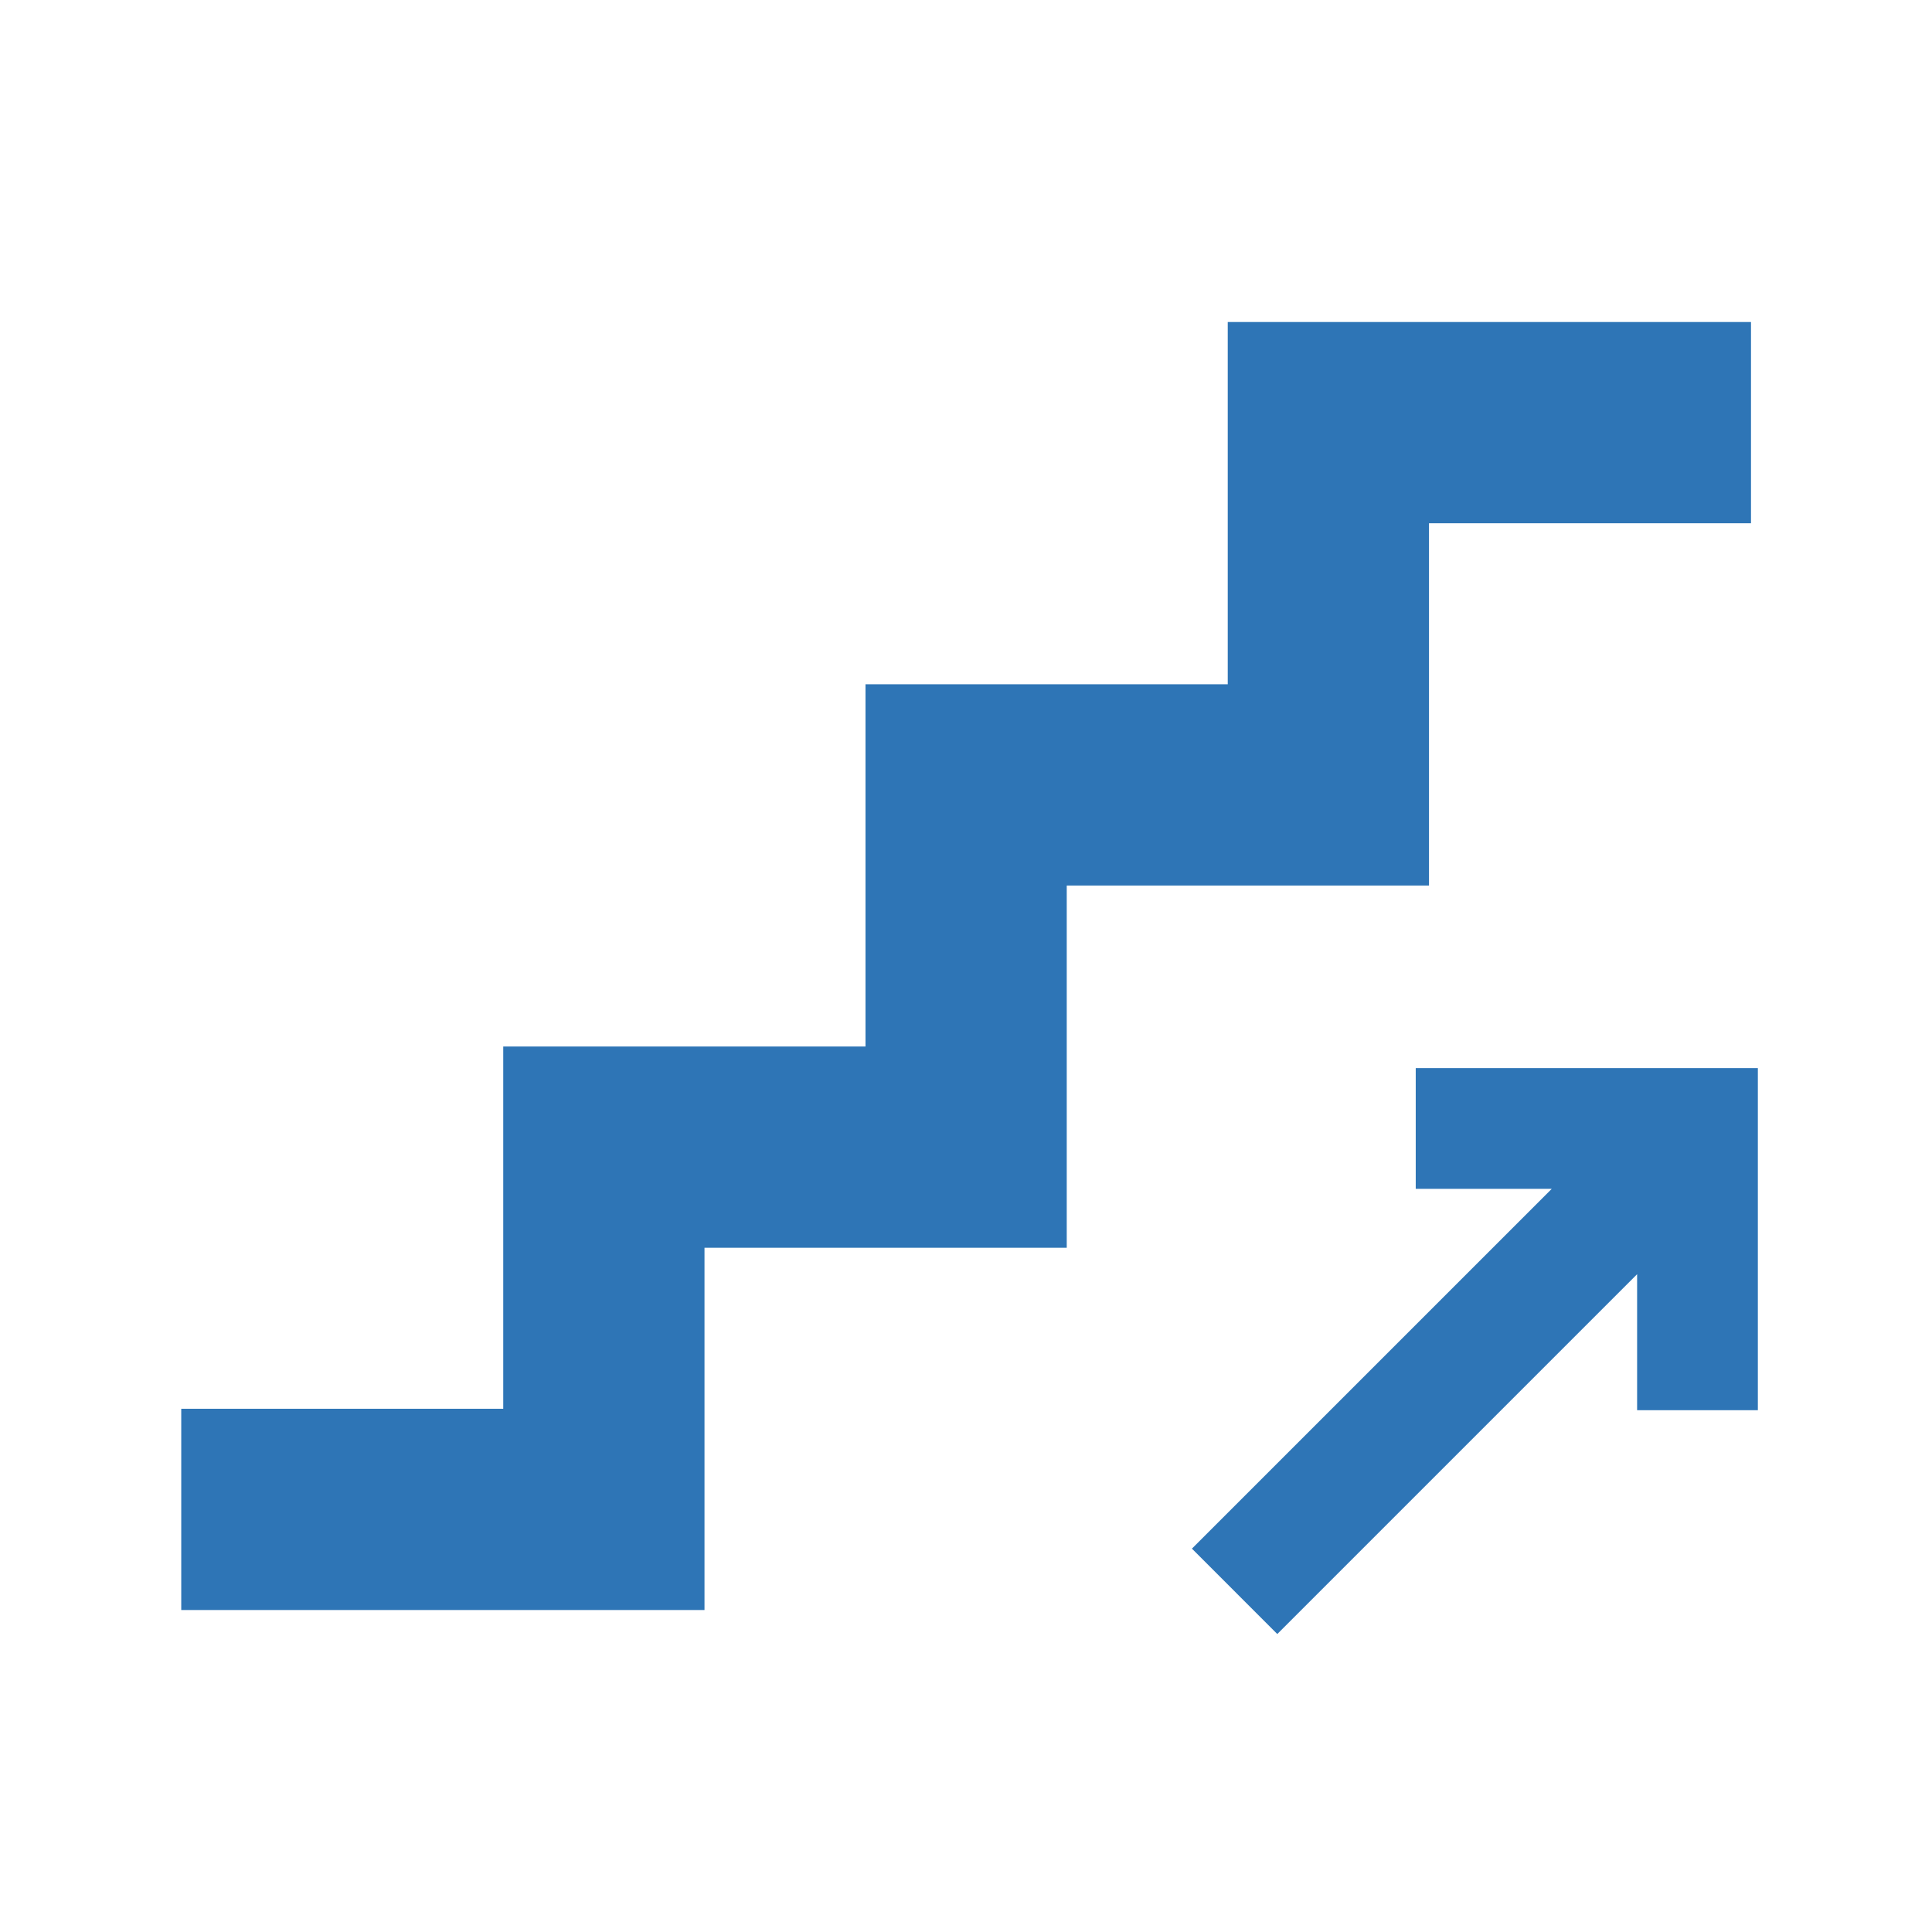
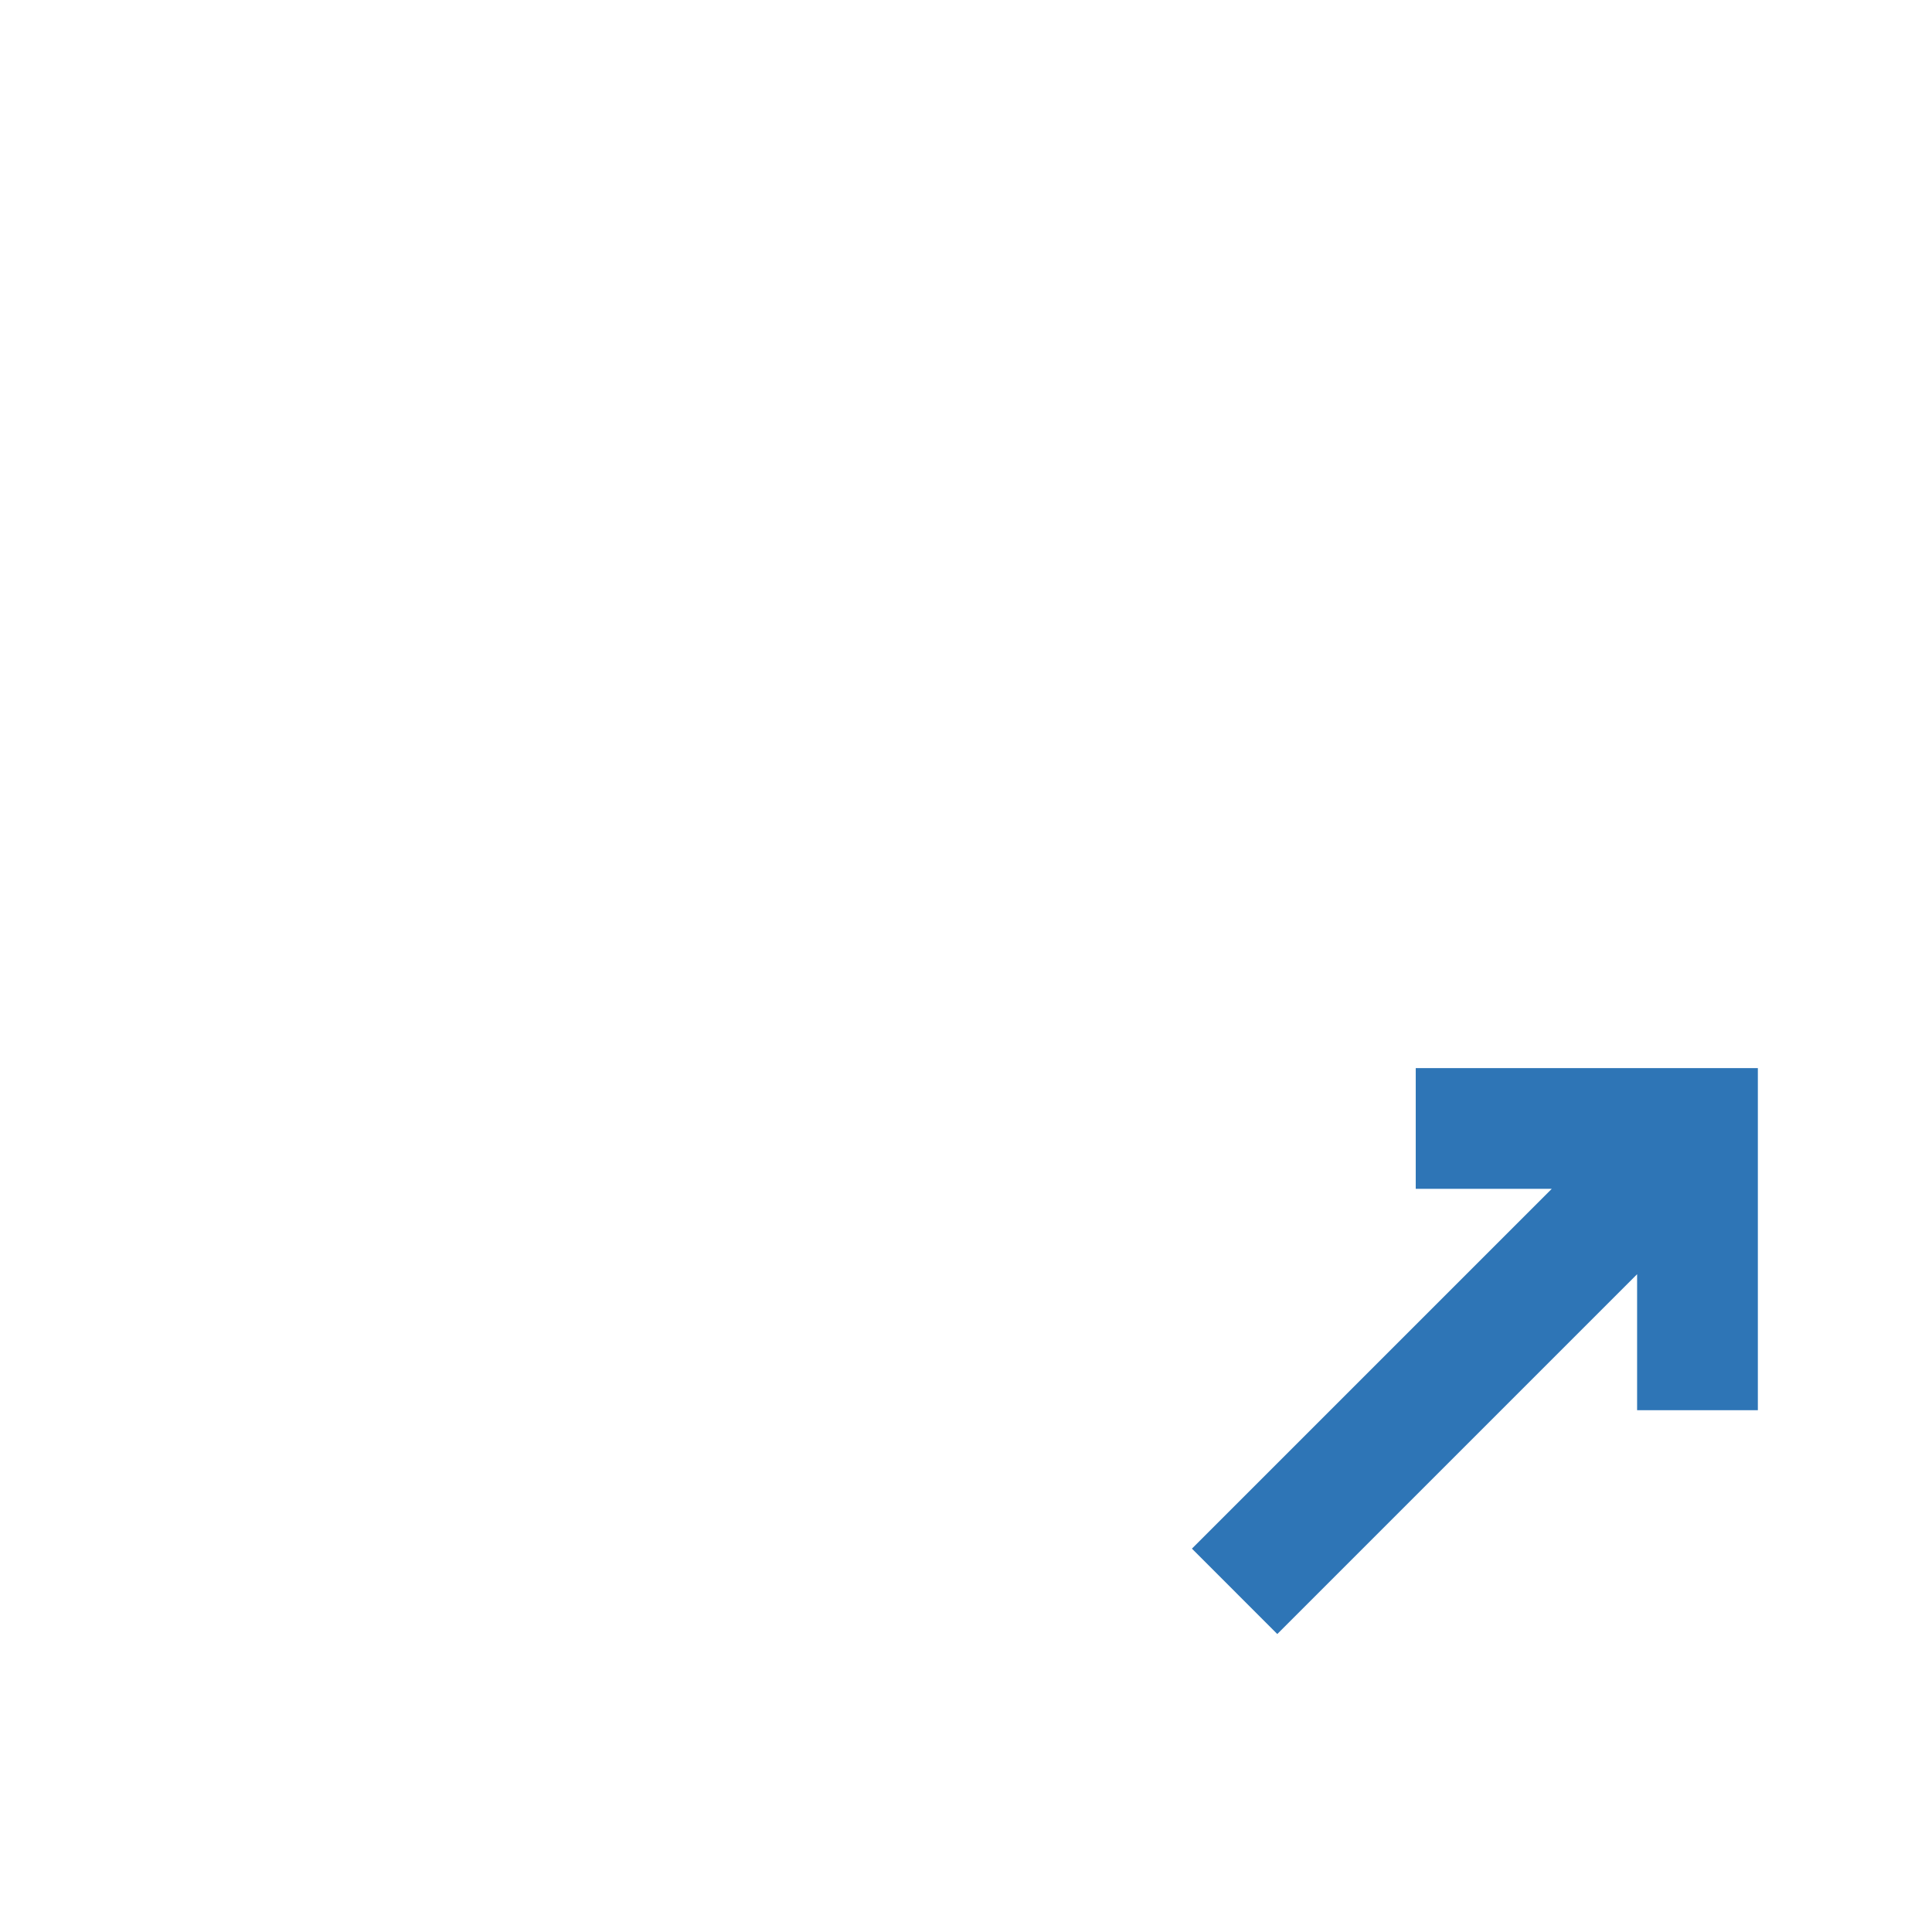
<svg xmlns="http://www.w3.org/2000/svg" viewBox="0 0 96 96" id="Icons_Upstairs_LTR" overflow="hidden">
  <path d="M70.347 53.073 70.347 59.073 77.105 59.073 59.226 76.951 63.468 81.194 81.347 63.315 81.347 70.073 87.347 70.073 87.347 53.073 70.347 53.073Z" fill="#2E75B6" />
-   <path d="M71.006 26.001 87.006 26.001 87.006 16.001 61.006 16.001 61.006 34.001 43.006 34.001 43.006 52.001 25.006 52.001 25.006 70.001 9.006 70.001 9.006 80.001 35.006 80.001 35.006 62.001 53.006 62.001 53.006 44.001 71.006 44.001 71.006 26.001Z" fill="#2E75B6" />
</svg>